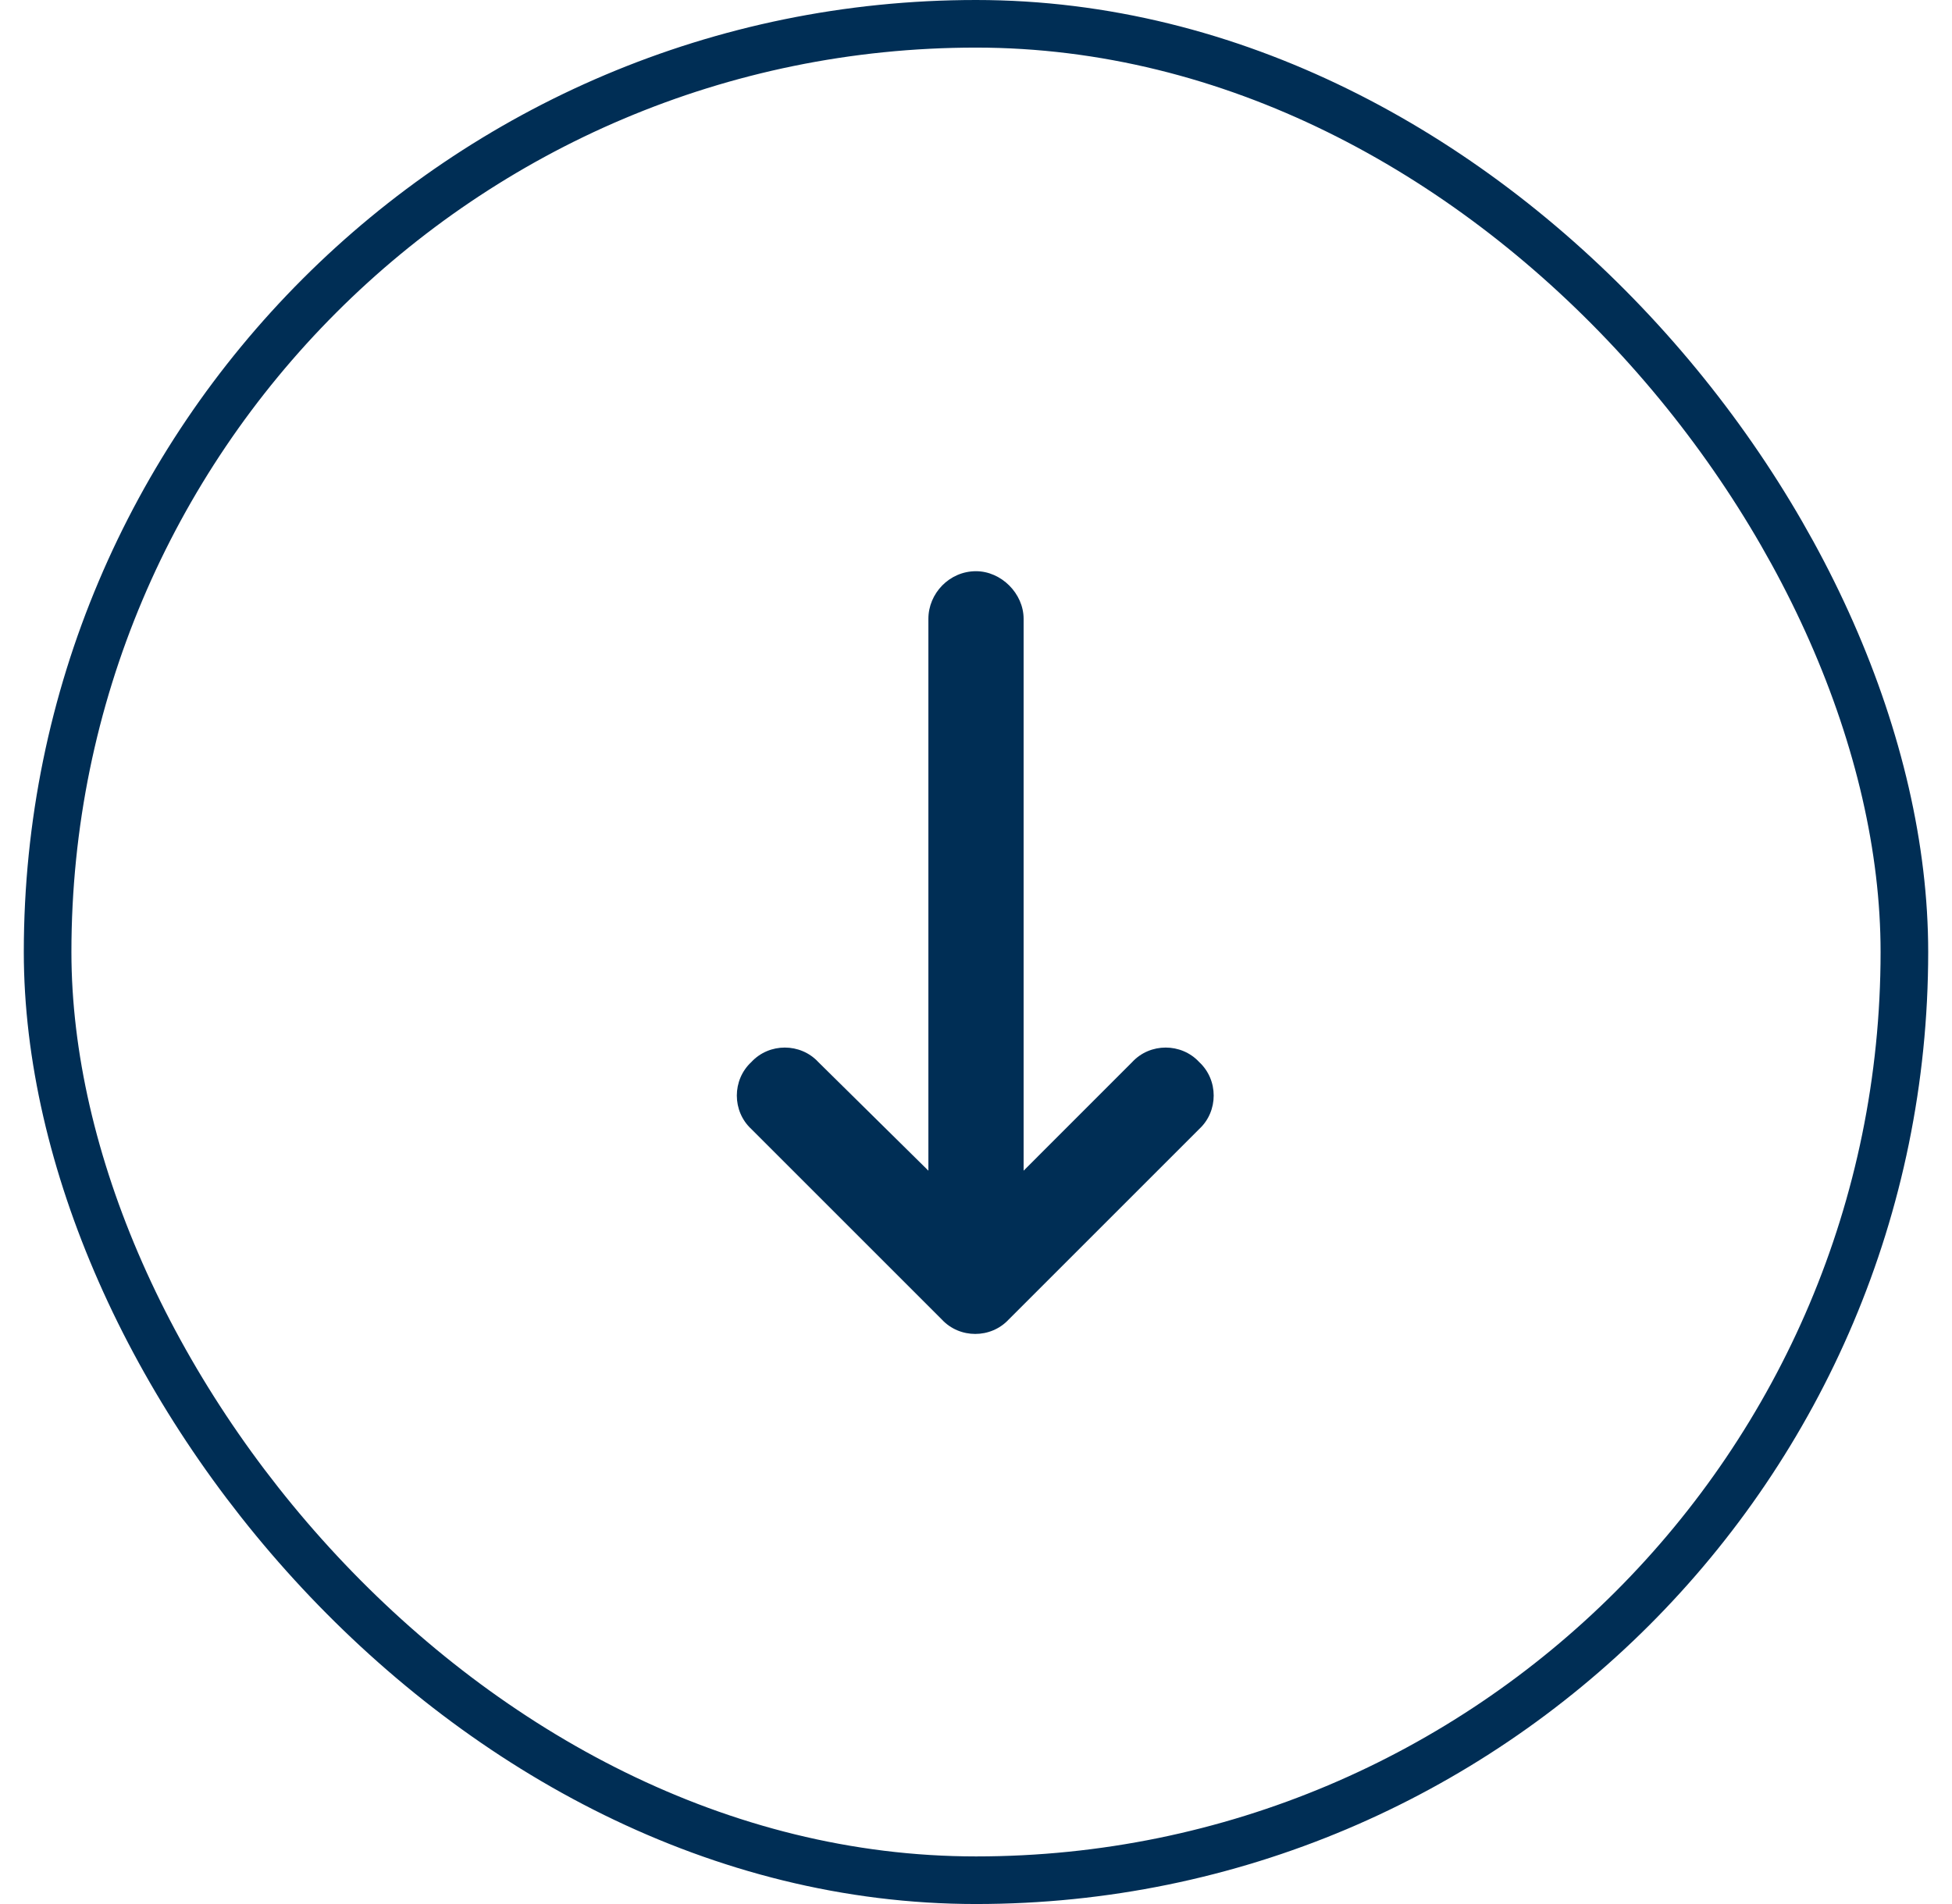
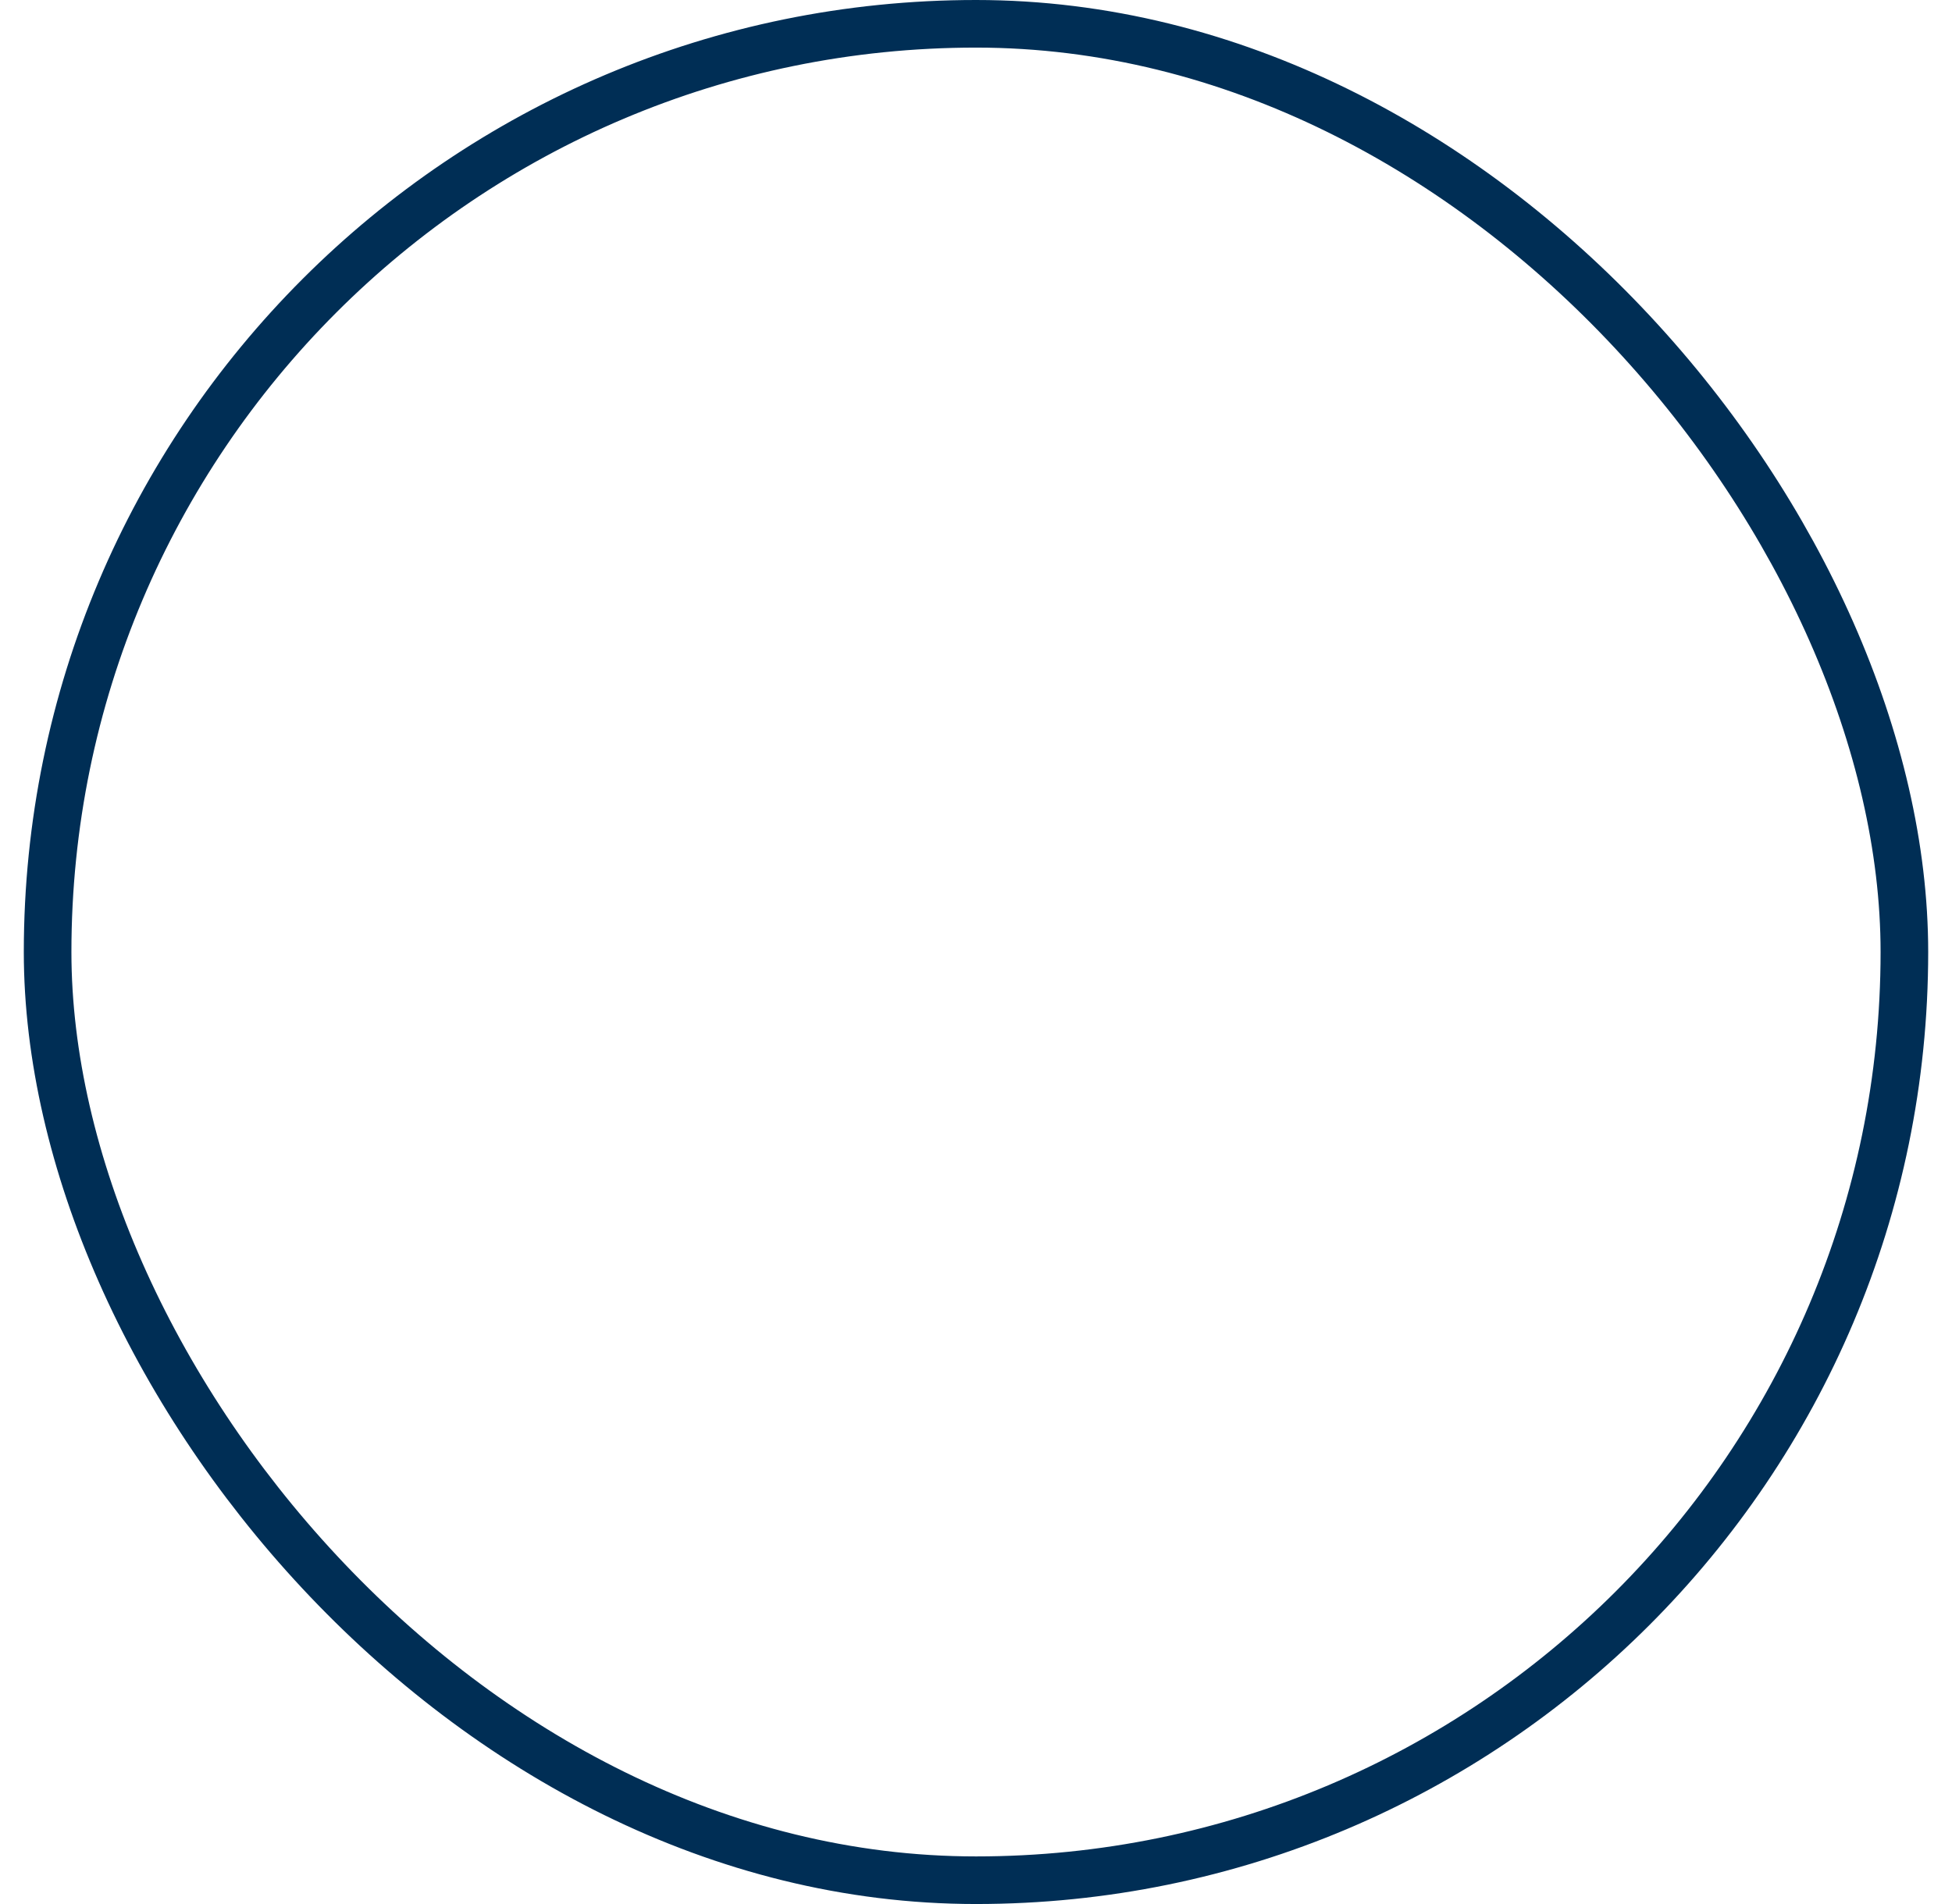
<svg xmlns="http://www.w3.org/2000/svg" width="41" height="40" viewBox="0 0 41 40" fill="none">
  <rect x="1" y="0.5" width="39" height="39" rx="19.5" stroke="#002E55" />
-   <path d="M21.5 24.594L23.781 22.312C24.156 21.906 24.812 21.906 25.188 22.312C25.594 22.688 25.594 23.344 25.188 23.719L21.188 27.719C20.812 28.125 20.156 28.125 19.781 27.719L15.781 23.719C15.375 23.344 15.375 22.688 15.781 22.312C16.156 21.906 16.812 21.906 17.188 22.312L19.5 24.594V13C19.5 12.469 19.938 12 20.5 12C21.031 12 21.5 12.469 21.5 13V24.594Z" fill="#002E55" />
</svg>